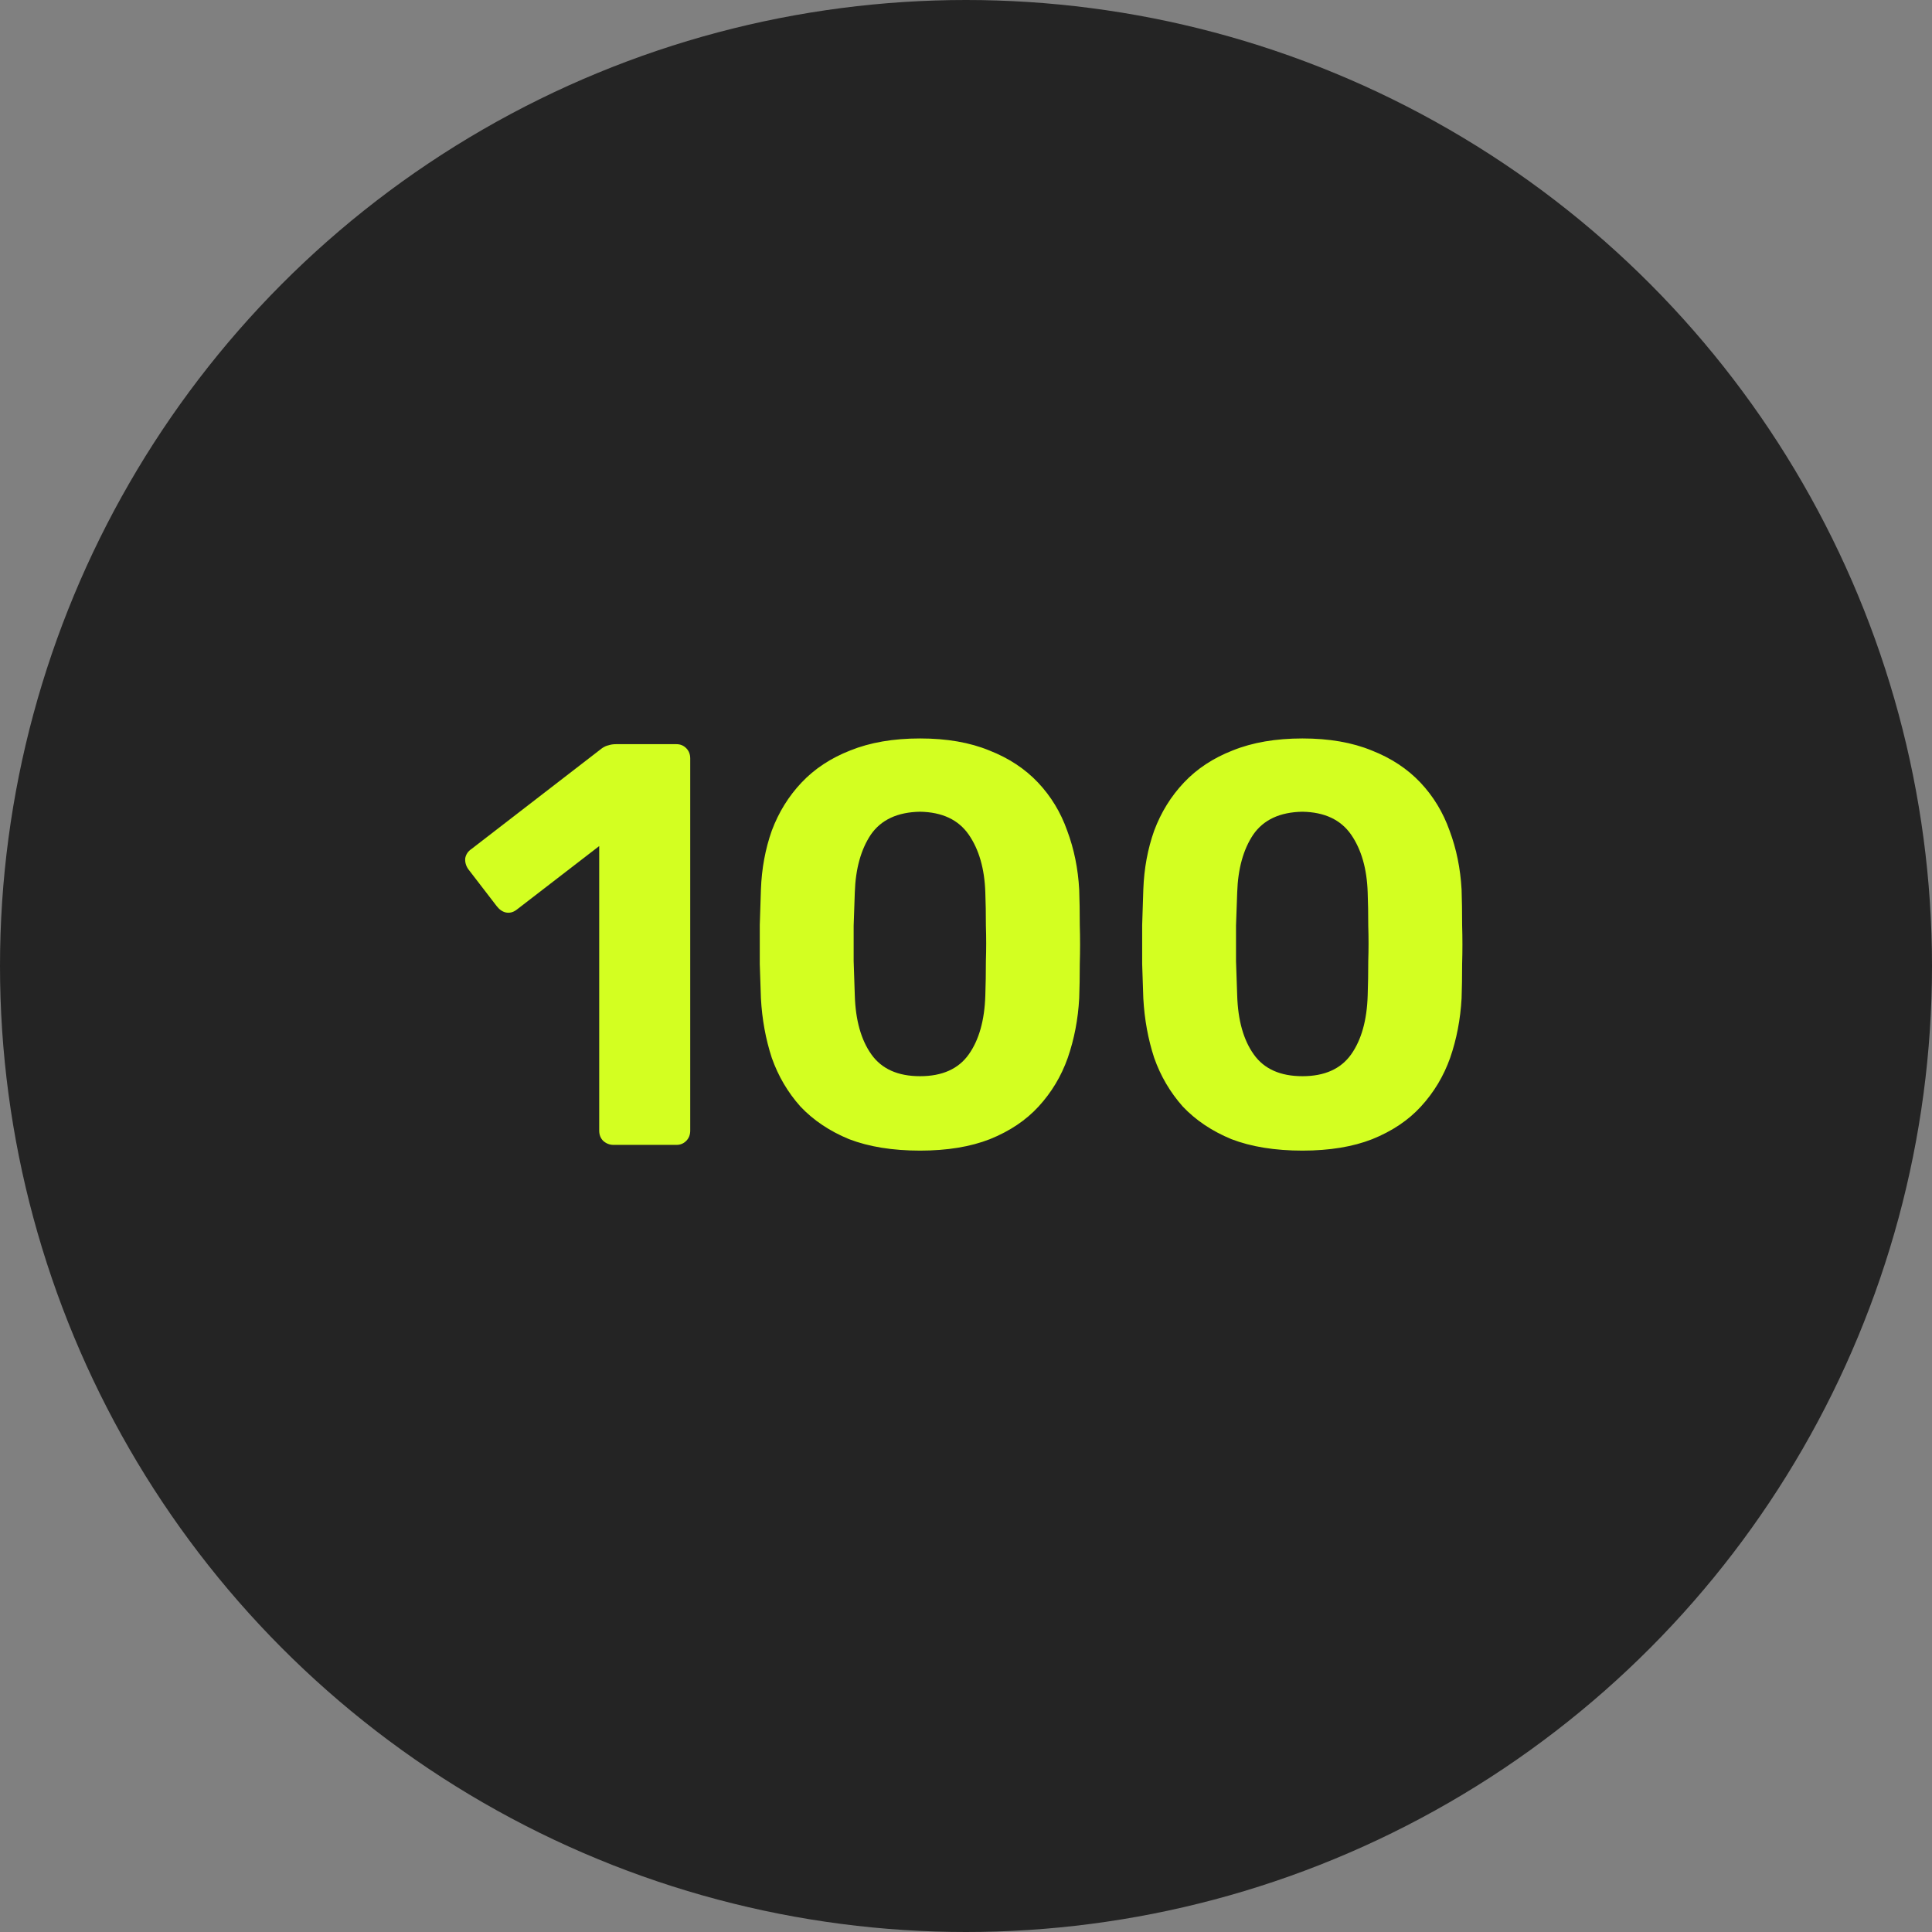
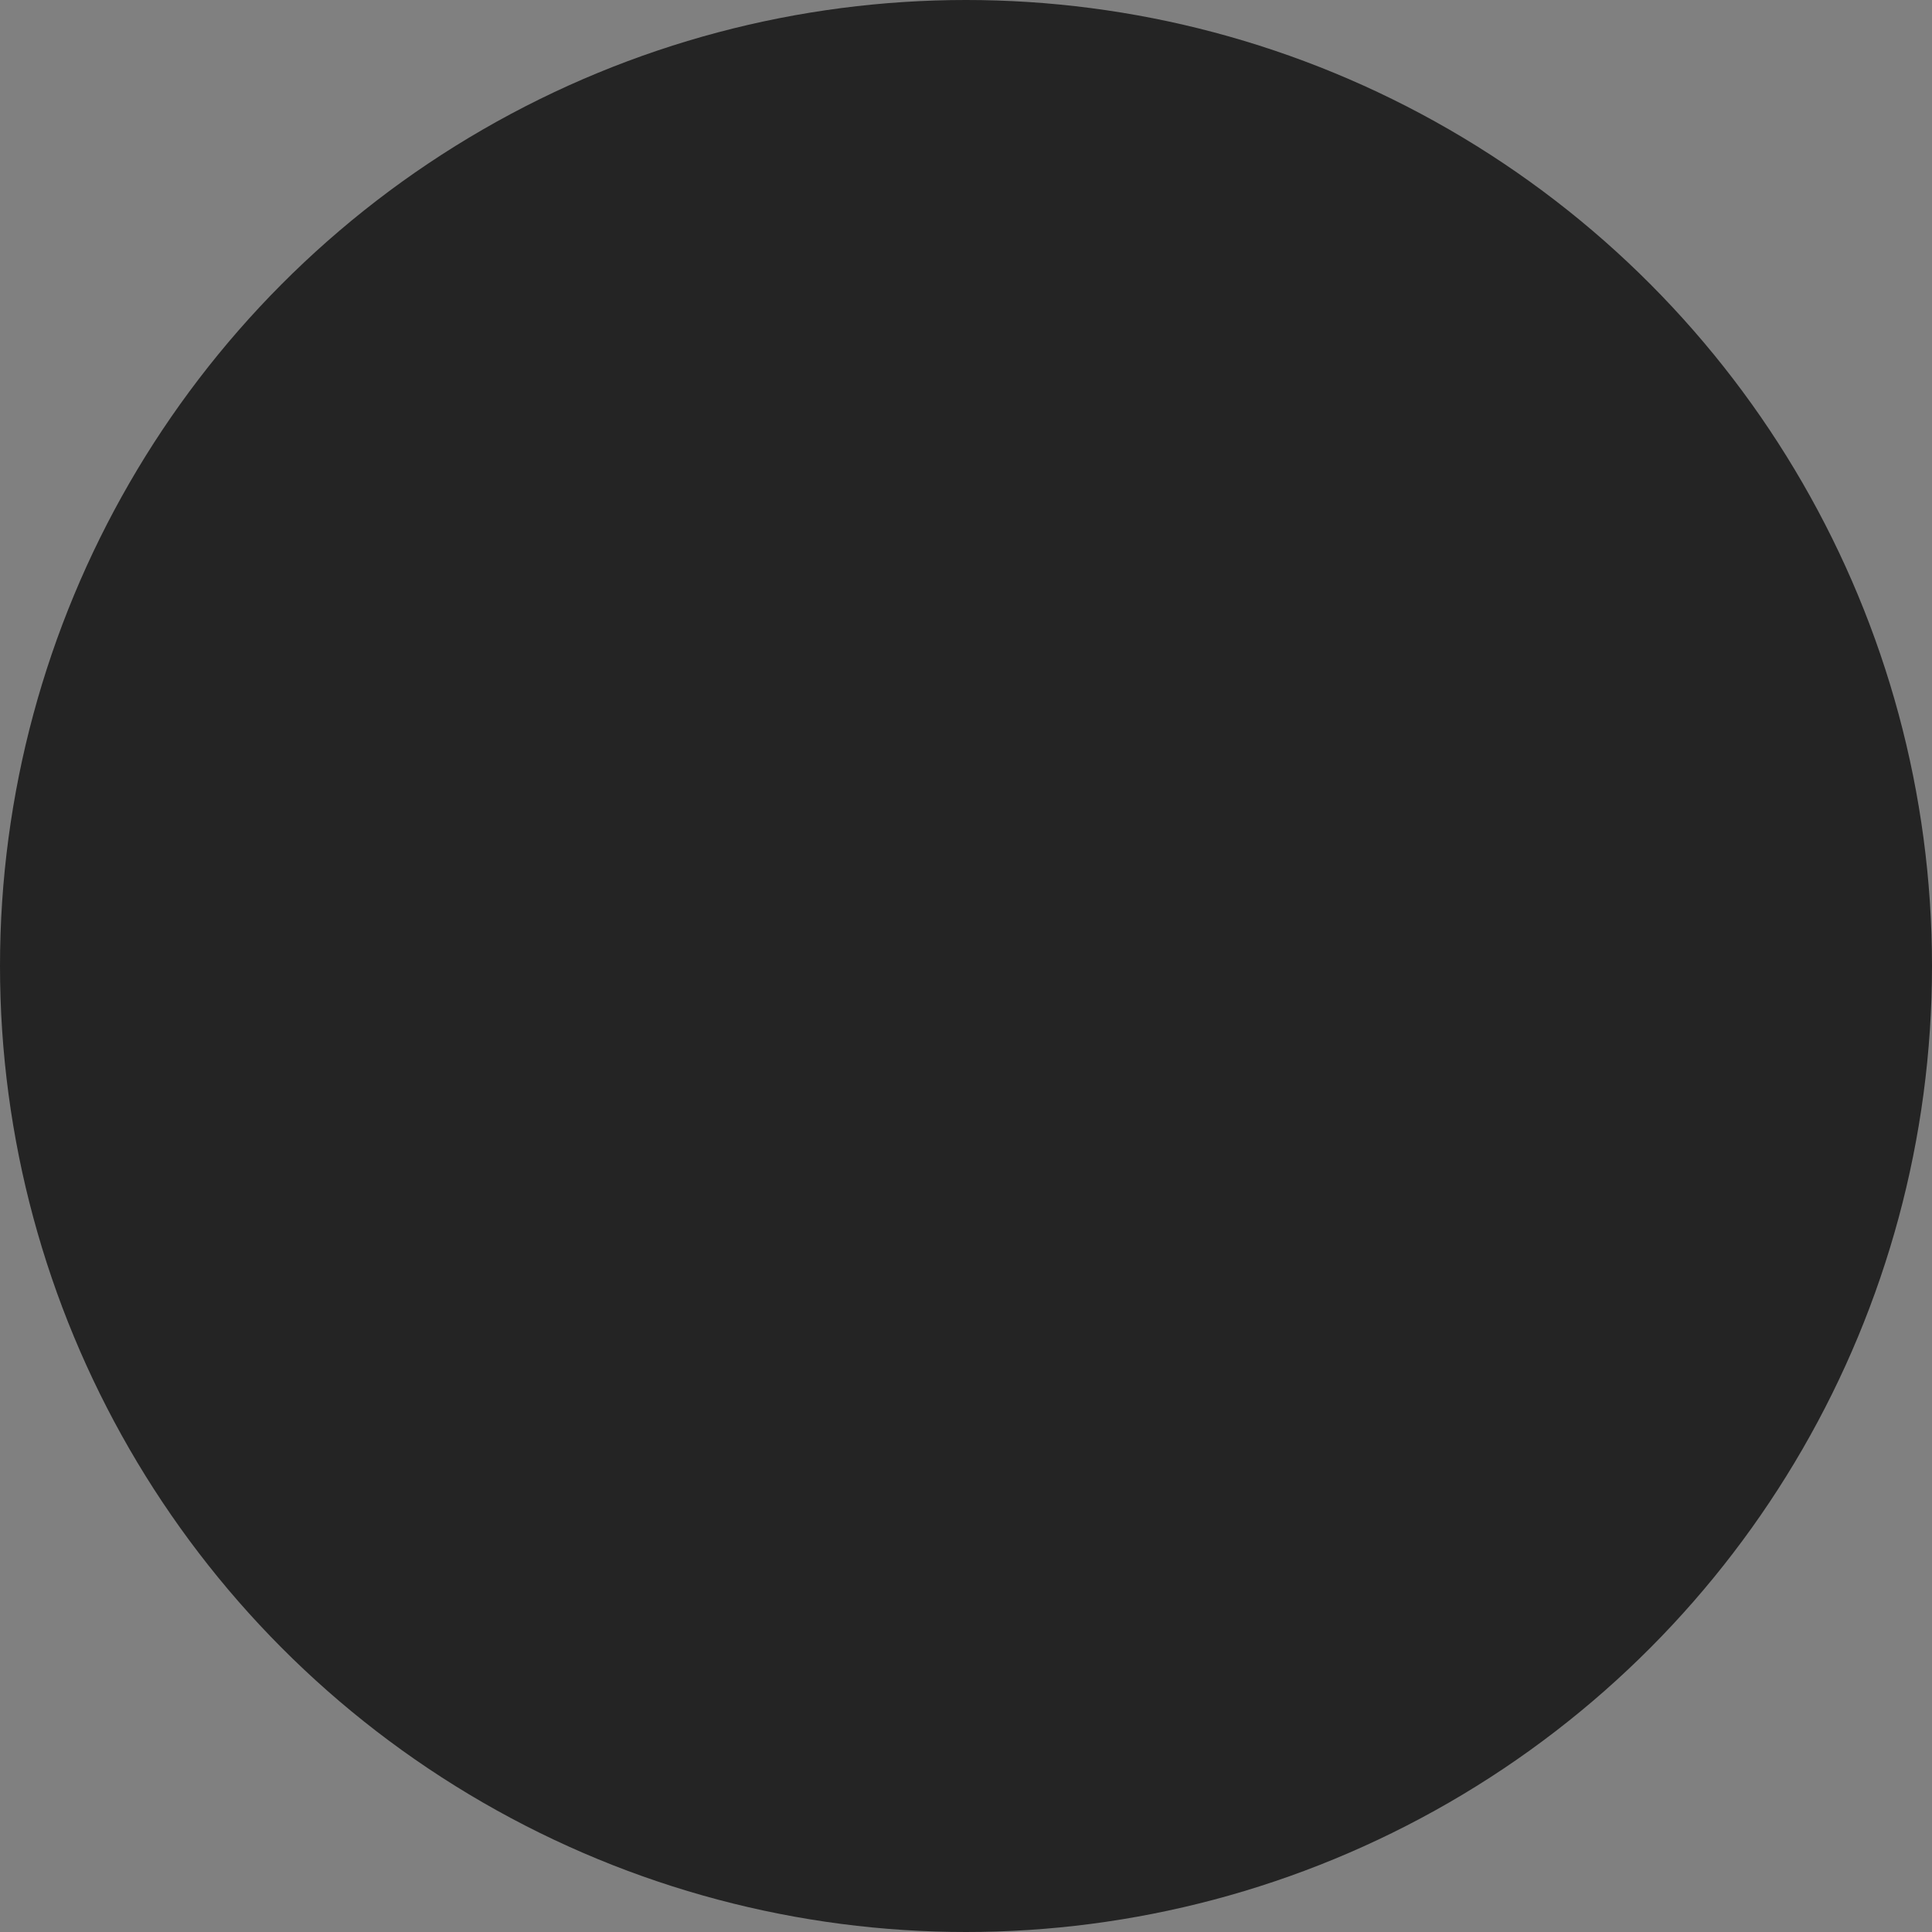
<svg xmlns="http://www.w3.org/2000/svg" width="54" height="54" viewBox="0 0 54 54" fill="none">
  <rect x="0" y="0" width="54" height="54" fill="#808080" stroke="none" />
  <circle cx="27" cy="27" r="27" fill="#242424" />
-   <path d="M17.148 32C17.041 32 16.945 31.963 16.86 31.888C16.785 31.813 16.748 31.717 16.748 31.6V23.648L14.444 25.424C14.348 25.499 14.246 25.525 14.14 25.504C14.044 25.483 13.959 25.424 13.884 25.328L13.084 24.288C13.02 24.192 12.993 24.091 13.004 23.984C13.025 23.877 13.084 23.792 13.18 23.728L16.828 20.912C16.892 20.869 16.951 20.843 17.004 20.832C17.068 20.811 17.137 20.8 17.212 20.8H18.908C19.015 20.8 19.105 20.837 19.18 20.912C19.255 20.987 19.292 21.083 19.292 21.2V31.6C19.292 31.717 19.255 31.813 19.18 31.888C19.105 31.963 19.015 32 18.908 32H17.148ZM25.716 32.16C24.948 32.16 24.287 32.053 23.732 31.84C23.188 31.616 22.735 31.312 22.372 30.928C22.02 30.533 21.753 30.08 21.572 29.568C21.401 29.045 21.3 28.491 21.268 27.904C21.257 27.616 21.247 27.296 21.236 26.944C21.236 26.581 21.236 26.219 21.236 25.856C21.247 25.493 21.257 25.163 21.268 24.864C21.289 24.277 21.391 23.728 21.572 23.216C21.764 22.704 22.041 22.256 22.404 21.872C22.767 21.488 23.22 21.189 23.764 20.976C24.319 20.752 24.969 20.64 25.716 20.64C26.463 20.64 27.108 20.752 27.652 20.976C28.196 21.189 28.649 21.488 29.012 21.872C29.375 22.256 29.647 22.704 29.828 23.216C30.02 23.728 30.132 24.277 30.164 24.864C30.175 25.163 30.18 25.493 30.18 25.856C30.191 26.219 30.191 26.581 30.18 26.944C30.18 27.296 30.175 27.616 30.164 27.904C30.132 28.491 30.025 29.045 29.844 29.568C29.663 30.08 29.391 30.533 29.028 30.928C28.676 31.312 28.223 31.616 27.668 31.84C27.124 32.053 26.473 32.16 25.716 32.16ZM25.716 30.08C26.335 30.08 26.788 29.877 27.076 29.472C27.364 29.067 27.519 28.517 27.54 27.824C27.551 27.515 27.556 27.195 27.556 26.864C27.567 26.533 27.567 26.203 27.556 25.872C27.556 25.541 27.551 25.232 27.54 24.944C27.519 24.283 27.364 23.744 27.076 23.328C26.788 22.912 26.335 22.699 25.716 22.688C25.087 22.699 24.628 22.912 24.34 23.328C24.063 23.744 23.913 24.283 23.892 24.944C23.881 25.232 23.871 25.541 23.86 25.872C23.86 26.203 23.86 26.533 23.86 26.864C23.871 27.195 23.881 27.515 23.892 27.824C23.913 28.517 24.068 29.067 24.356 29.472C24.644 29.877 25.097 30.08 25.716 30.08ZM36.404 32.16C35.636 32.16 34.974 32.053 34.419 31.84C33.876 31.616 33.422 31.312 33.059 30.928C32.708 30.533 32.441 30.08 32.26 29.568C32.089 29.045 31.988 28.491 31.956 27.904C31.945 27.616 31.934 27.296 31.924 26.944C31.924 26.581 31.924 26.219 31.924 25.856C31.934 25.493 31.945 25.163 31.956 24.864C31.977 24.277 32.078 23.728 32.26 23.216C32.452 22.704 32.729 22.256 33.092 21.872C33.454 21.488 33.907 21.189 34.452 20.976C35.006 20.752 35.657 20.64 36.404 20.64C37.15 20.64 37.795 20.752 38.34 20.976C38.883 21.189 39.337 21.488 39.7 21.872C40.062 22.256 40.334 22.704 40.516 23.216C40.708 23.728 40.819 24.277 40.852 24.864C40.862 25.163 40.867 25.493 40.867 25.856C40.878 26.219 40.878 26.581 40.867 26.944C40.867 27.296 40.862 27.616 40.852 27.904C40.819 28.491 40.713 29.045 40.532 29.568C40.35 30.08 40.078 30.533 39.715 30.928C39.364 31.312 38.91 31.616 38.355 31.84C37.812 32.053 37.161 32.16 36.404 32.16ZM36.404 30.08C37.022 30.08 37.475 29.877 37.764 29.472C38.051 29.067 38.206 28.517 38.227 27.824C38.238 27.515 38.243 27.195 38.243 26.864C38.254 26.533 38.254 26.203 38.243 25.872C38.243 25.541 38.238 25.232 38.227 24.944C38.206 24.283 38.051 23.744 37.764 23.328C37.475 22.912 37.022 22.699 36.404 22.688C35.774 22.699 35.316 22.912 35.028 23.328C34.75 23.744 34.601 24.283 34.58 24.944C34.569 25.232 34.558 25.541 34.547 25.872C34.547 26.203 34.547 26.533 34.547 26.864C34.558 27.195 34.569 27.515 34.58 27.824C34.601 28.517 34.755 29.067 35.044 29.472C35.331 29.877 35.785 30.08 36.404 30.08Z" fill="#D3FF21" />
</svg>